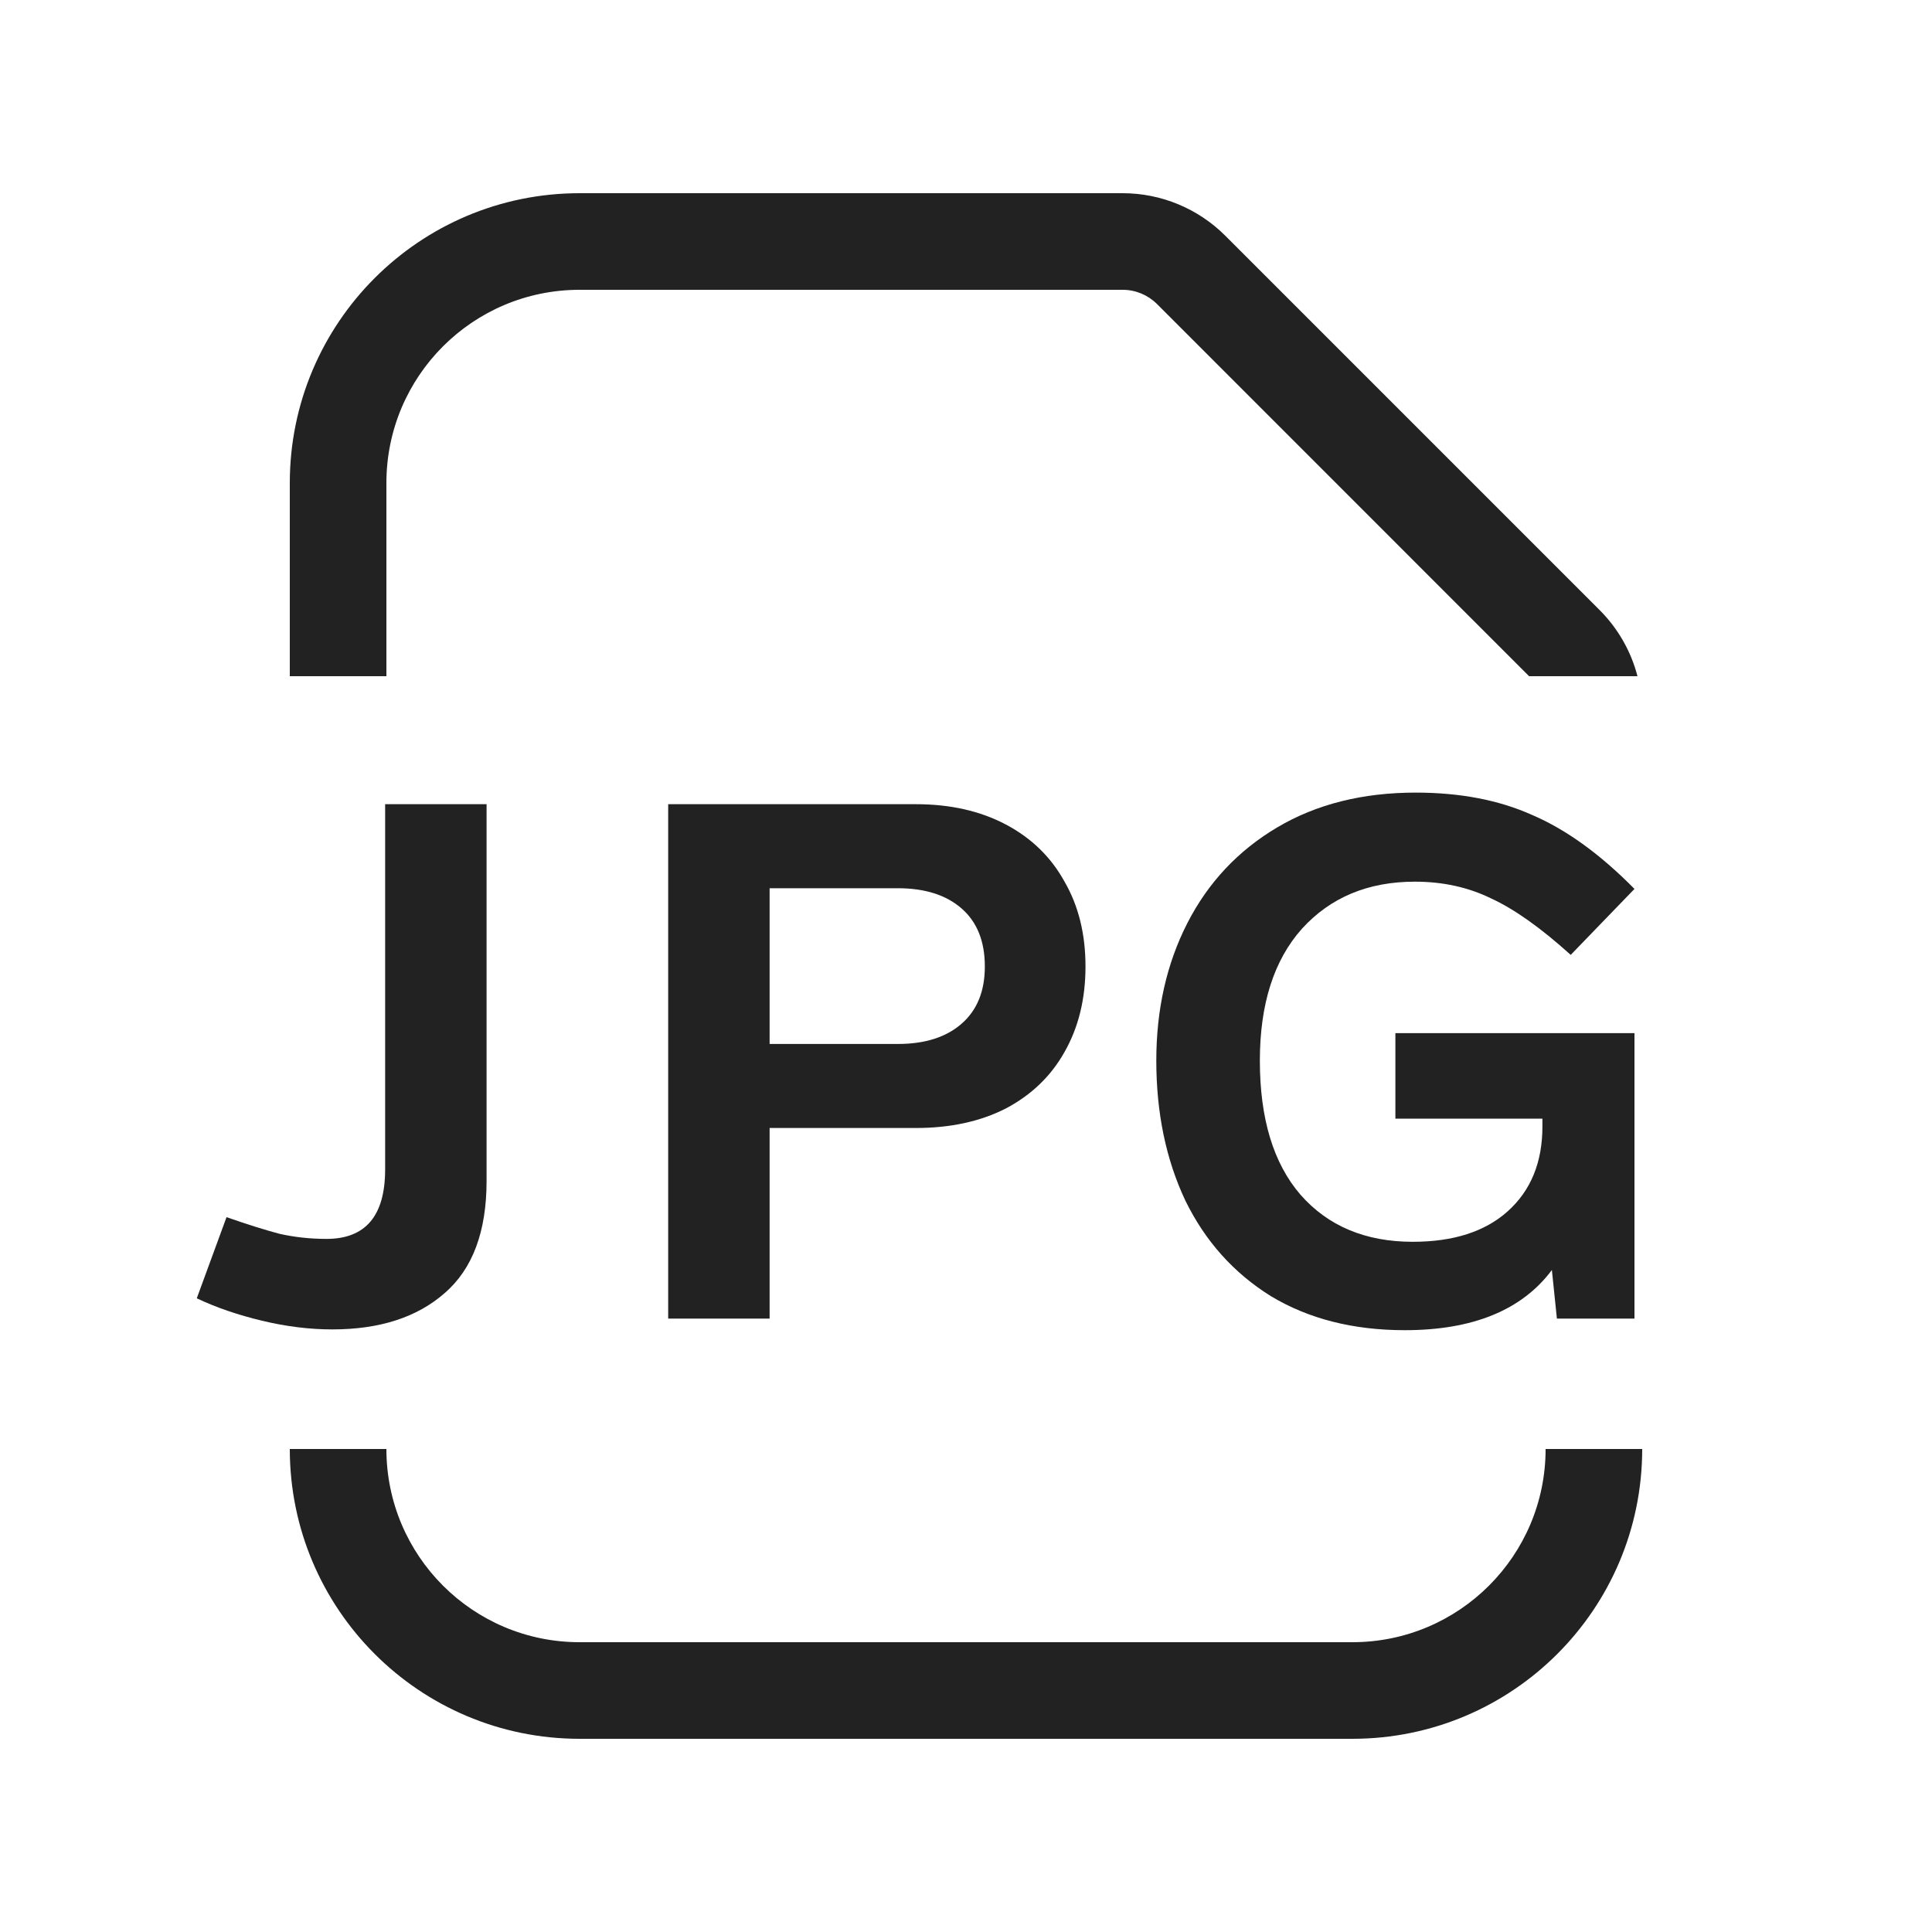
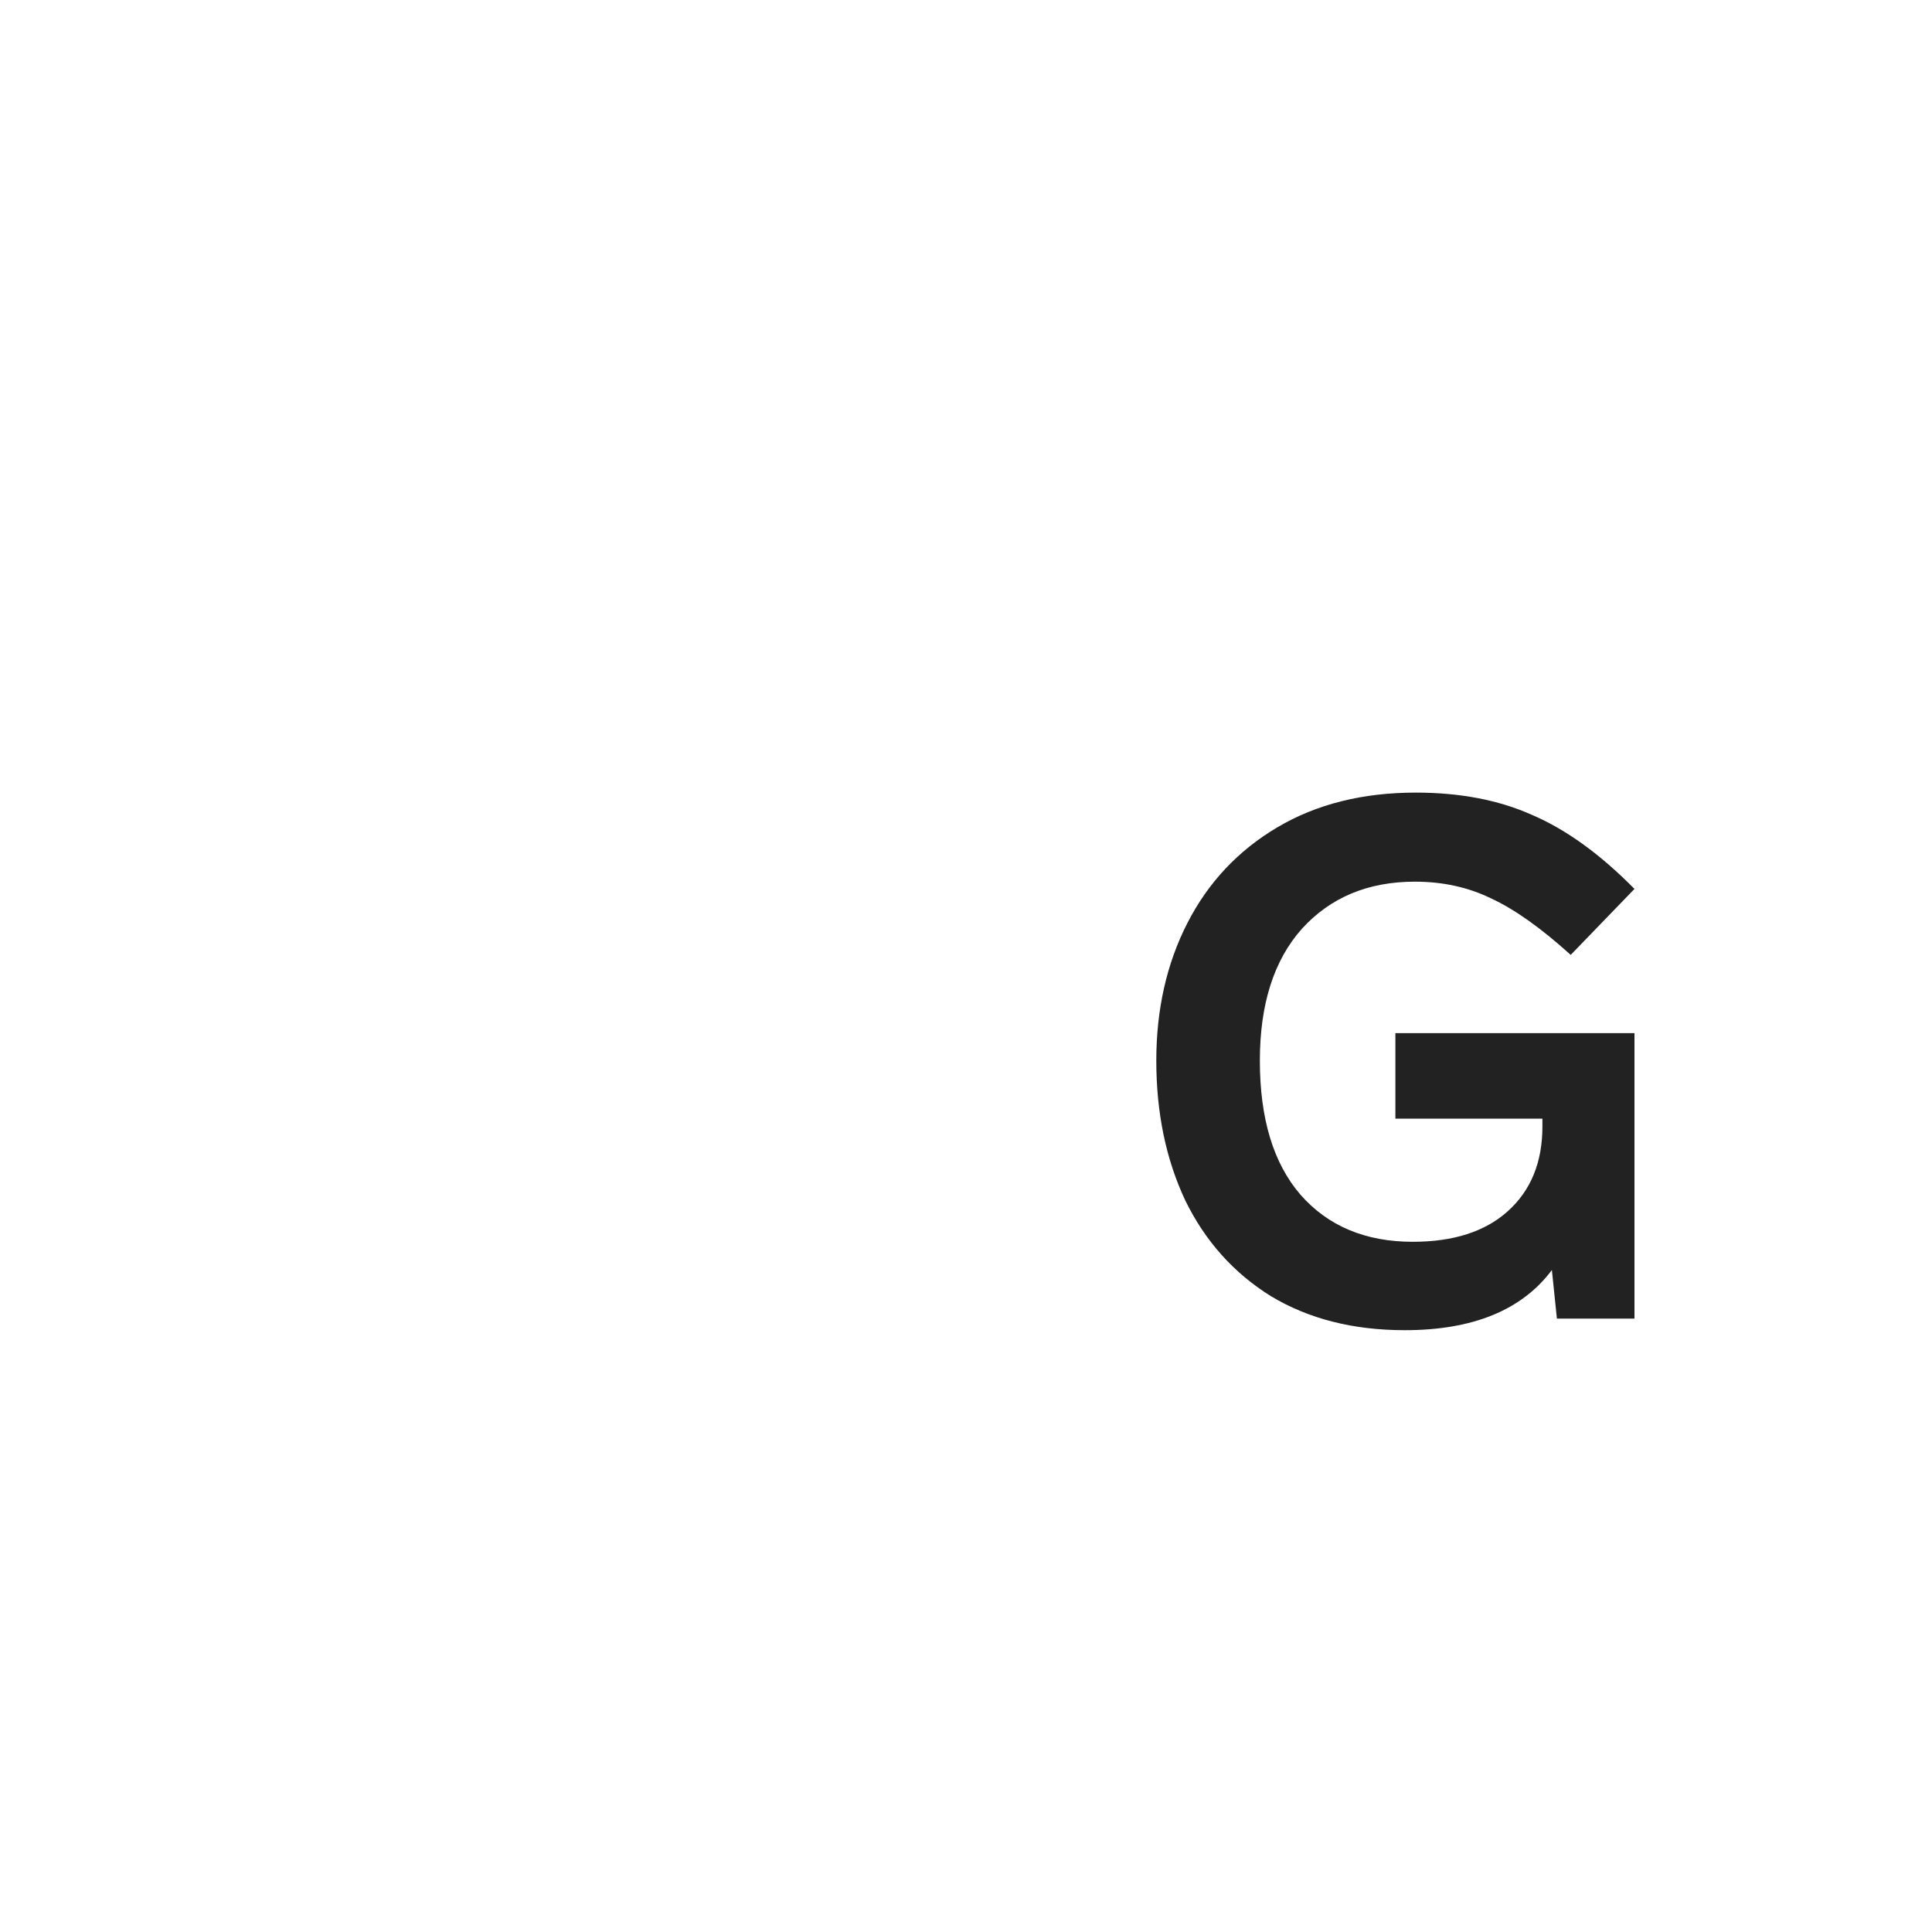
<svg xmlns="http://www.w3.org/2000/svg" width="20" height="20" viewBox="0 0 20 20" fill="none">
-   <path d="M6 3C4.895 3 4 3.895 4 5V7H3V5C3 3.343 4.343 2 6 2H11.622C12.02 2 12.401 2.158 12.683 2.439L16.561 6.317C16.751 6.508 16.885 6.744 16.951 7H15.829L11.976 3.146C11.882 3.053 11.755 3 11.622 3H6Z" fill="#222222" />
-   <path d="M3 15H4C4 16.105 4.895 17 6 17H14C15.104 17 16 16.105 16 15H17C17 16.657 15.657 18 14 18H6C4.343 18 3 16.657 3 15Z" fill="#222222" />
-   <path d="M4.602 13.387C4.892 13.137 5.037 12.75 5.037 12.225V8.325H3.987V12.105C3.987 12.585 3.785 12.825 3.38 12.825C3.21 12.825 3.047 12.807 2.892 12.772C2.742 12.732 2.56 12.675 2.345 12.6L2.037 13.44C2.237 13.535 2.462 13.612 2.712 13.672C2.962 13.732 3.205 13.762 3.44 13.762C3.93 13.762 4.317 13.637 4.602 13.387Z" fill="#222222" />
-   <path fill-rule="evenodd" clip-rule="evenodd" d="M10.412 8.535C10.147 8.395 9.837 8.325 9.482 8.325H6.917V13.65H7.967V11.677H9.482C9.837 11.677 10.147 11.61 10.412 11.475C10.677 11.335 10.88 11.14 11.02 10.89C11.165 10.635 11.237 10.34 11.237 10.005C11.237 9.67 11.165 9.377 11.02 9.127C10.88 8.872 10.677 8.675 10.412 8.535ZM7.967 10.807V9.195H9.295C9.575 9.195 9.795 9.265 9.955 9.405C10.115 9.545 10.195 9.745 10.195 10.005C10.195 10.26 10.115 10.457 9.955 10.597C9.795 10.737 9.575 10.807 9.295 10.807H7.967Z" fill="#222222" />
  <path d="M14.445 10.695V11.58H15.967V11.662C15.967 12.032 15.847 12.325 15.607 12.54C15.372 12.75 15.045 12.855 14.625 12.855C14.135 12.855 13.747 12.692 13.462 12.367C13.182 12.042 13.042 11.58 13.042 10.98C13.042 10.395 13.187 9.94 13.477 9.615C13.772 9.29 14.162 9.127 14.647 9.127C14.937 9.127 15.2 9.185 15.435 9.3C15.675 9.41 15.95 9.605 16.26 9.885L16.92 9.202C16.565 8.842 16.212 8.587 15.862 8.437C15.517 8.282 15.115 8.205 14.655 8.205C14.105 8.205 13.627 8.325 13.222 8.565C12.817 8.805 12.507 9.135 12.292 9.555C12.077 9.975 11.97 10.45 11.97 10.98C11.97 11.52 12.07 12.002 12.27 12.427C12.475 12.847 12.77 13.177 13.155 13.417C13.545 13.652 14.007 13.77 14.542 13.77C15.247 13.77 15.755 13.562 16.065 13.147L16.117 13.65H16.92V10.695H14.445Z" fill="#222222" />
</svg>